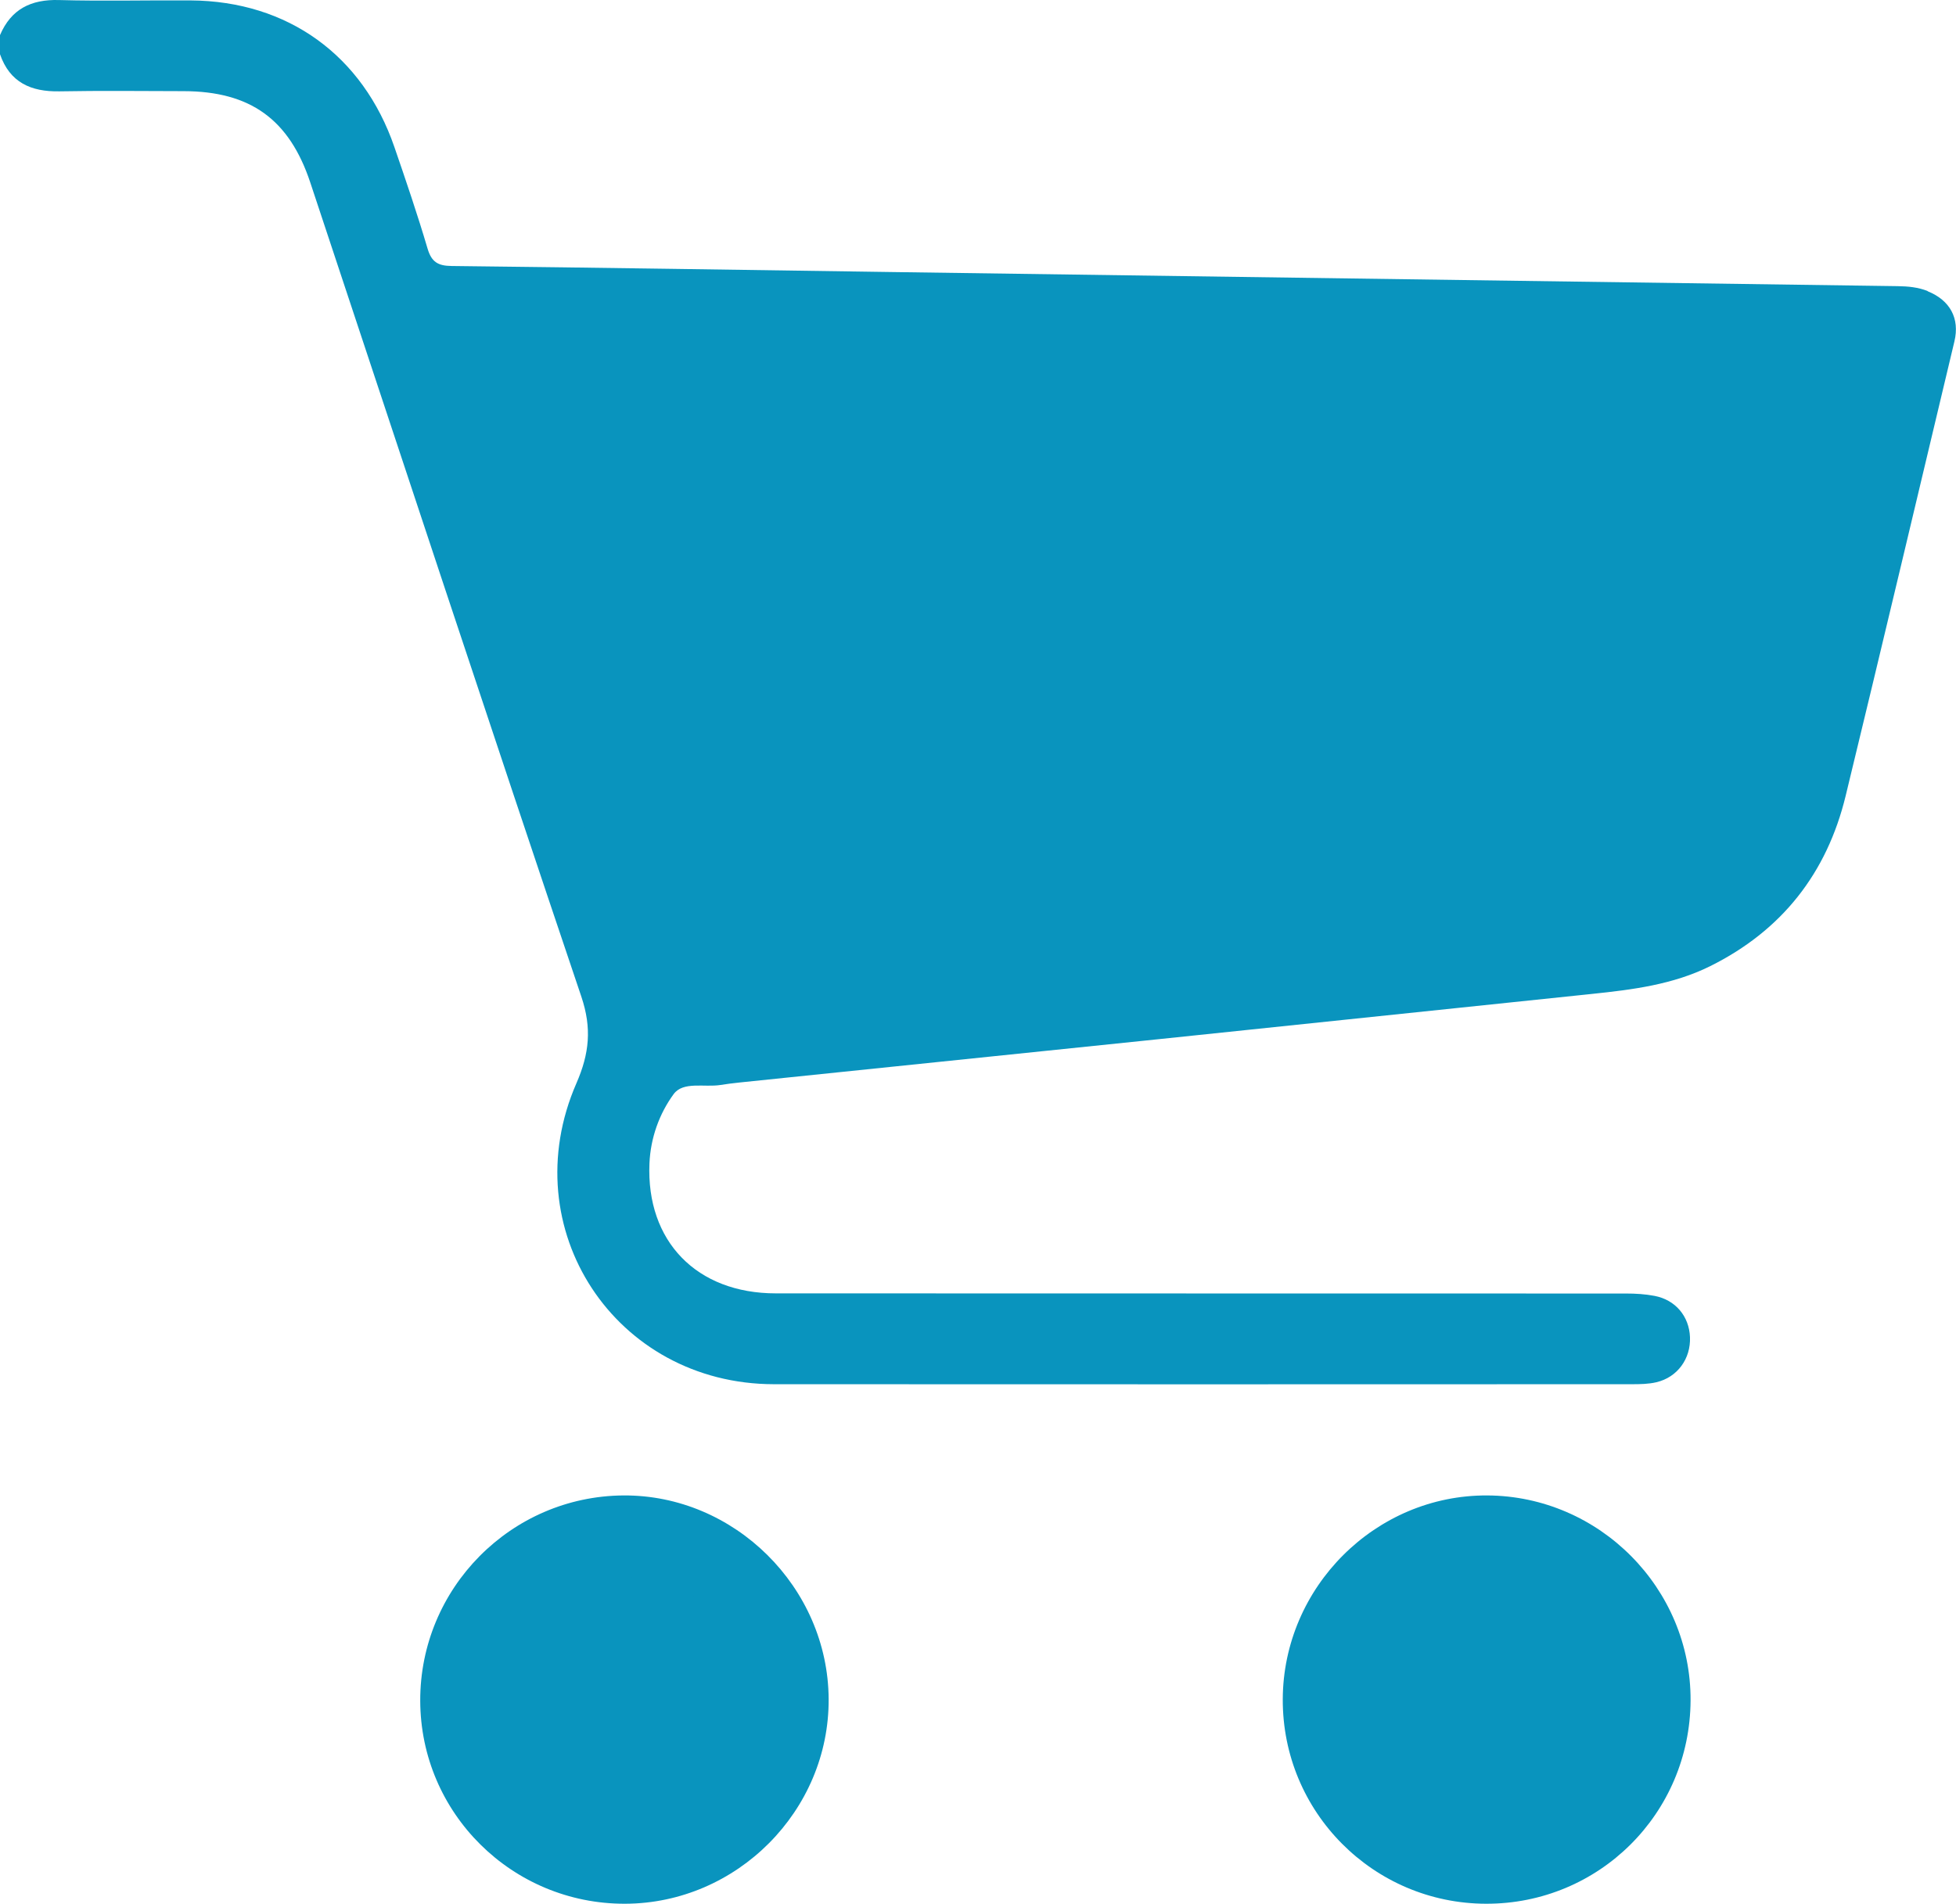
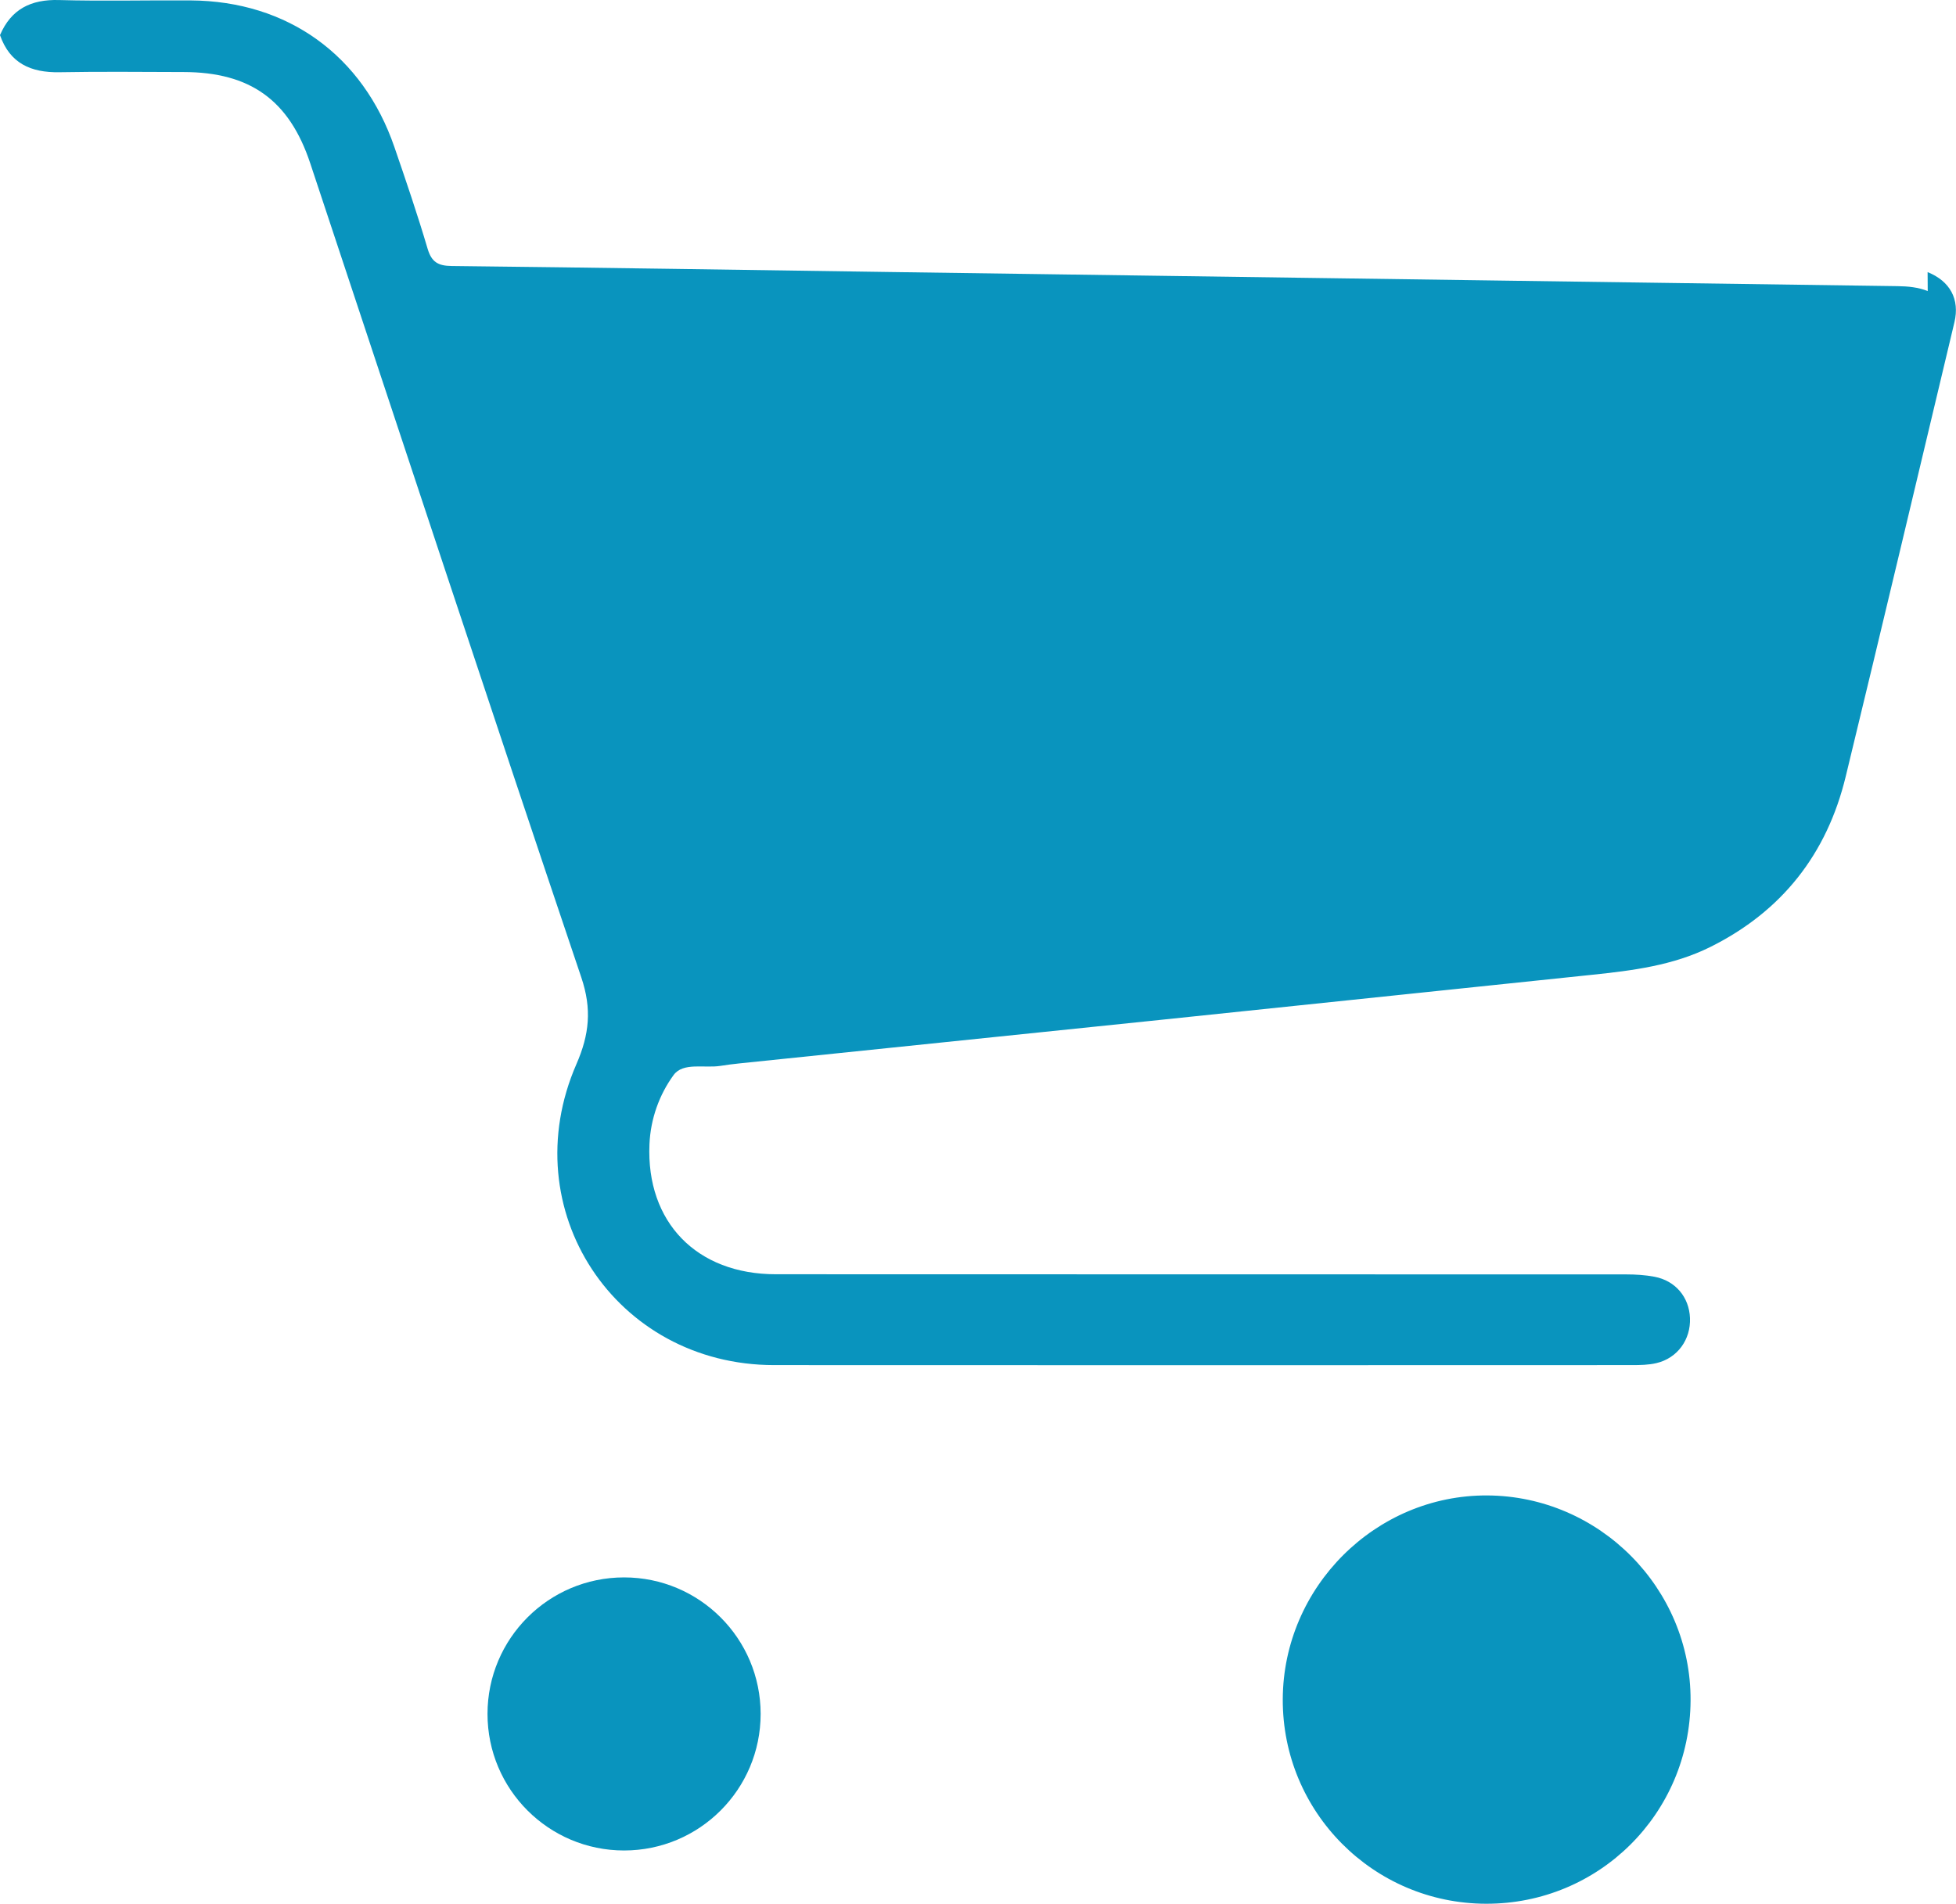
<svg xmlns="http://www.w3.org/2000/svg" id="Ebene_1" data-name="Ebene 1" viewBox="0 0 508.47 494.98">
  <defs>
    <style>
      .cls-1 {
        fill: #0994be;
      }
    </style>
  </defs>
-   <path class="cls-1" d="M501.12,75.68c-2.49-1-5.11-1.24-7.78-1.28-87.41-1.21-174.81-2.44-262.22-3.68-37.91-.54-75.82-1.14-113.73-1.56-3.52-.04-5.21-1.03-6.24-4.52-2.62-8.87-5.61-17.64-8.62-26.39C94.33,14.37,74.77.28,49.6.11,38.17.03,26.74.33,15.33.01,8.05-.19,2.9,2.36,0,9.13v4.97c2.56,7.36,8.05,9.78,15.44,9.65,10.76-.2,21.52-.07,32.28-.05,17.35.03,27.49,7.33,32.94,23.76,23.43,70.57,46.69,141.2,70.46,211.66,2.77,8.22,2.08,14.82-1.27,22.51-16.52,37.85,10.1,78.24,51.35,78.27,74.34.05,148.67.02,223.01,0,2.14,0,4.34-.03,6.4-.52,5.47-1.3,8.93-6.12,8.71-11.72-.22-5.43-3.78-9.7-9.23-10.73-2.42-.46-4.92-.61-7.39-.61-73.68-.03-147.35,0-221.03-.04-20.58,0-33.71-13.56-32.84-33.78.28-6.63,2.56-12.93,6.29-18.03,2.47-3.37,8.01-1.71,12.16-2.37,1.63-.26,3.28-.47,4.92-.64,36.37-3.76,72.74-7.5,109.11-11.28,37.52-3.9,75.04-7.85,112.56-11.76,10.55-1.1,21.05-2.42,30.71-7.22,18.64-9.27,30.34-24.19,35.21-44.29,9.55-39.35,18.88-78.76,28.27-118.15,1.43-6-1.15-10.7-6.97-13.04ZM480.68,103.78c-7.86,32.28-15.7,64.56-23.62,96.83-4.93,20.13-17.57,31.05-38.15,33.18-64.19,6.64-128.38,13.28-192.56,19.92-15.64,1.62-31.28,3.16-46.9,4.94-3.23.37-4.61-.5-5.64-3.64-17.29-52.76-34.71-105.48-52.1-158.21-.41-1.24-1.01-2.45-.53-4.11,1.57,0,3.21-.02,4.85,0,116.71,1.71,233.42,3.41,350.13,5.13,5.91.09,5.93.12,4.51,5.97Z" />
-   <path class="cls-1" d="M162.03,388.82c-29.2.21-52.86,24.13-52.79,53.37.07,29.25,23.91,52.87,53.25,52.79,29.1-.08,53.1-24.23,52.92-53.25-.17-29.01-24.49-53.12-53.38-52.91ZM161.96,471.32c-16.27-.19-29.16-13.28-29.07-29.53.09-16.16,13.31-29.33,29.4-29.3,16.06.03,29.37,13.32,29.43,29.39.05,16.29-13.43,29.63-29.76,29.44Z" />
+   <path class="cls-1" d="M501.12,75.68c-2.49-1-5.11-1.24-7.78-1.28-87.41-1.21-174.81-2.44-262.22-3.68-37.91-.54-75.82-1.14-113.73-1.56-3.52-.04-5.21-1.03-6.24-4.52-2.62-8.87-5.61-17.64-8.62-26.39C94.33,14.37,74.77.28,49.6.11,38.17.03,26.74.33,15.33.01,8.05-.19,2.9,2.36,0,9.13c2.56,7.36,8.05,9.78,15.44,9.65,10.76-.2,21.52-.07,32.28-.05,17.35.03,27.49,7.33,32.94,23.76,23.43,70.57,46.69,141.2,70.46,211.66,2.77,8.22,2.08,14.82-1.27,22.51-16.52,37.85,10.1,78.24,51.35,78.27,74.34.05,148.67.02,223.01,0,2.14,0,4.34-.03,6.4-.52,5.47-1.3,8.93-6.12,8.71-11.72-.22-5.43-3.78-9.7-9.23-10.73-2.42-.46-4.92-.61-7.39-.61-73.68-.03-147.35,0-221.03-.04-20.58,0-33.71-13.56-32.84-33.78.28-6.63,2.56-12.93,6.29-18.03,2.47-3.37,8.01-1.71,12.16-2.37,1.63-.26,3.28-.47,4.92-.64,36.37-3.76,72.74-7.5,109.11-11.28,37.52-3.9,75.04-7.85,112.56-11.76,10.55-1.1,21.05-2.42,30.71-7.22,18.64-9.27,30.34-24.19,35.21-44.29,9.55-39.35,18.88-78.76,28.27-118.15,1.43-6-1.15-10.7-6.97-13.04ZM480.68,103.78c-7.86,32.28-15.7,64.56-23.62,96.83-4.93,20.13-17.57,31.05-38.15,33.18-64.19,6.64-128.38,13.28-192.56,19.92-15.64,1.62-31.28,3.16-46.9,4.94-3.23.37-4.61-.5-5.64-3.64-17.29-52.76-34.71-105.48-52.1-158.21-.41-1.24-1.01-2.45-.53-4.11,1.57,0,3.21-.02,4.85,0,116.71,1.71,233.42,3.41,350.13,5.13,5.91.09,5.93.12,4.51,5.97Z" />
  <path class="cls-1" d="M386.62,388.82c-29.02-.15-53.05,23.8-53.16,52.99-.11,29.31,23.54,53.1,52.84,53.17,29.35.07,53.02-23.45,53.17-52.85.15-29.12-23.68-53.16-52.85-53.31ZM386.49,471.32c-16.16.02-29.35-13.03-29.53-29.22-.18-16.07,13.56-29.75,29.72-29.61,16.01.14,29.41,13.67,29.3,29.56-.12,16.14-13.33,29.25-29.49,29.27Z" />
  <polygon class="cls-1" points="106.73 81.13 494.73 85.13 461.73 222.13 407.73 245.13 170.73 270.13 106.73 81.13" />
  <circle class="cls-1" cx="162.23" cy="445.63" r="35.5" />
  <circle class="cls-1" cx="386.73" cy="444.13" r="37" />
</svg>